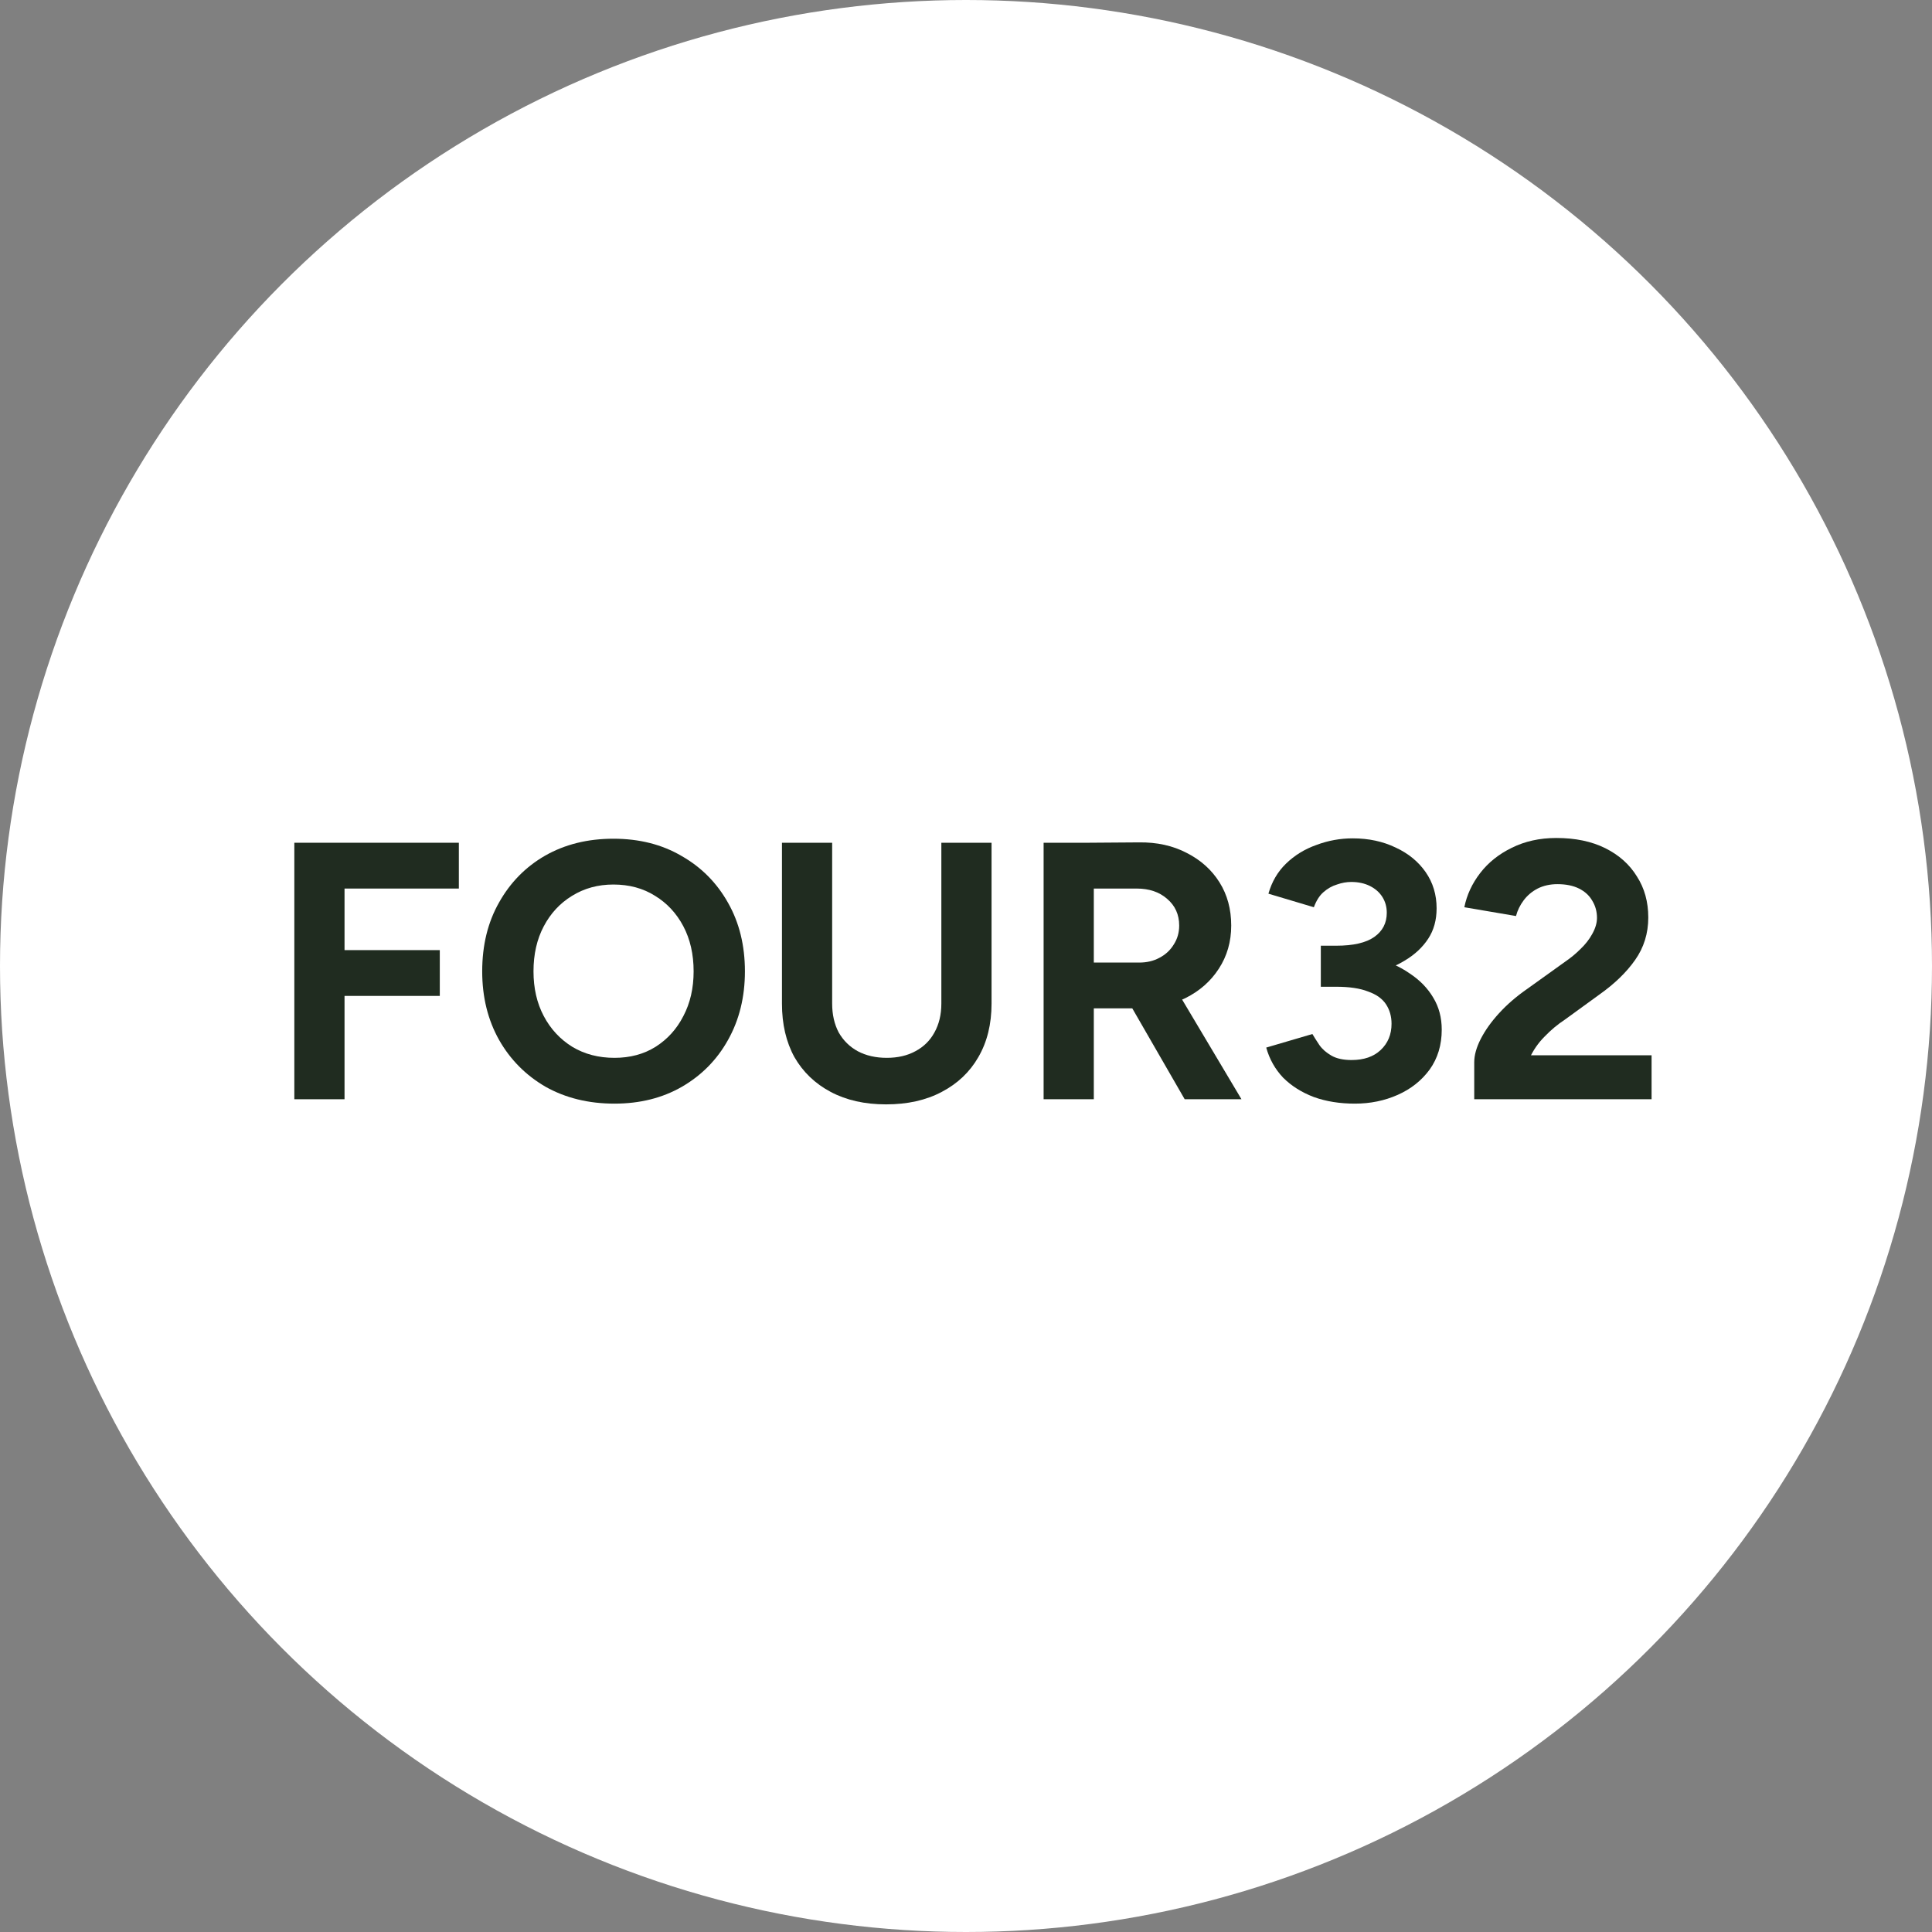
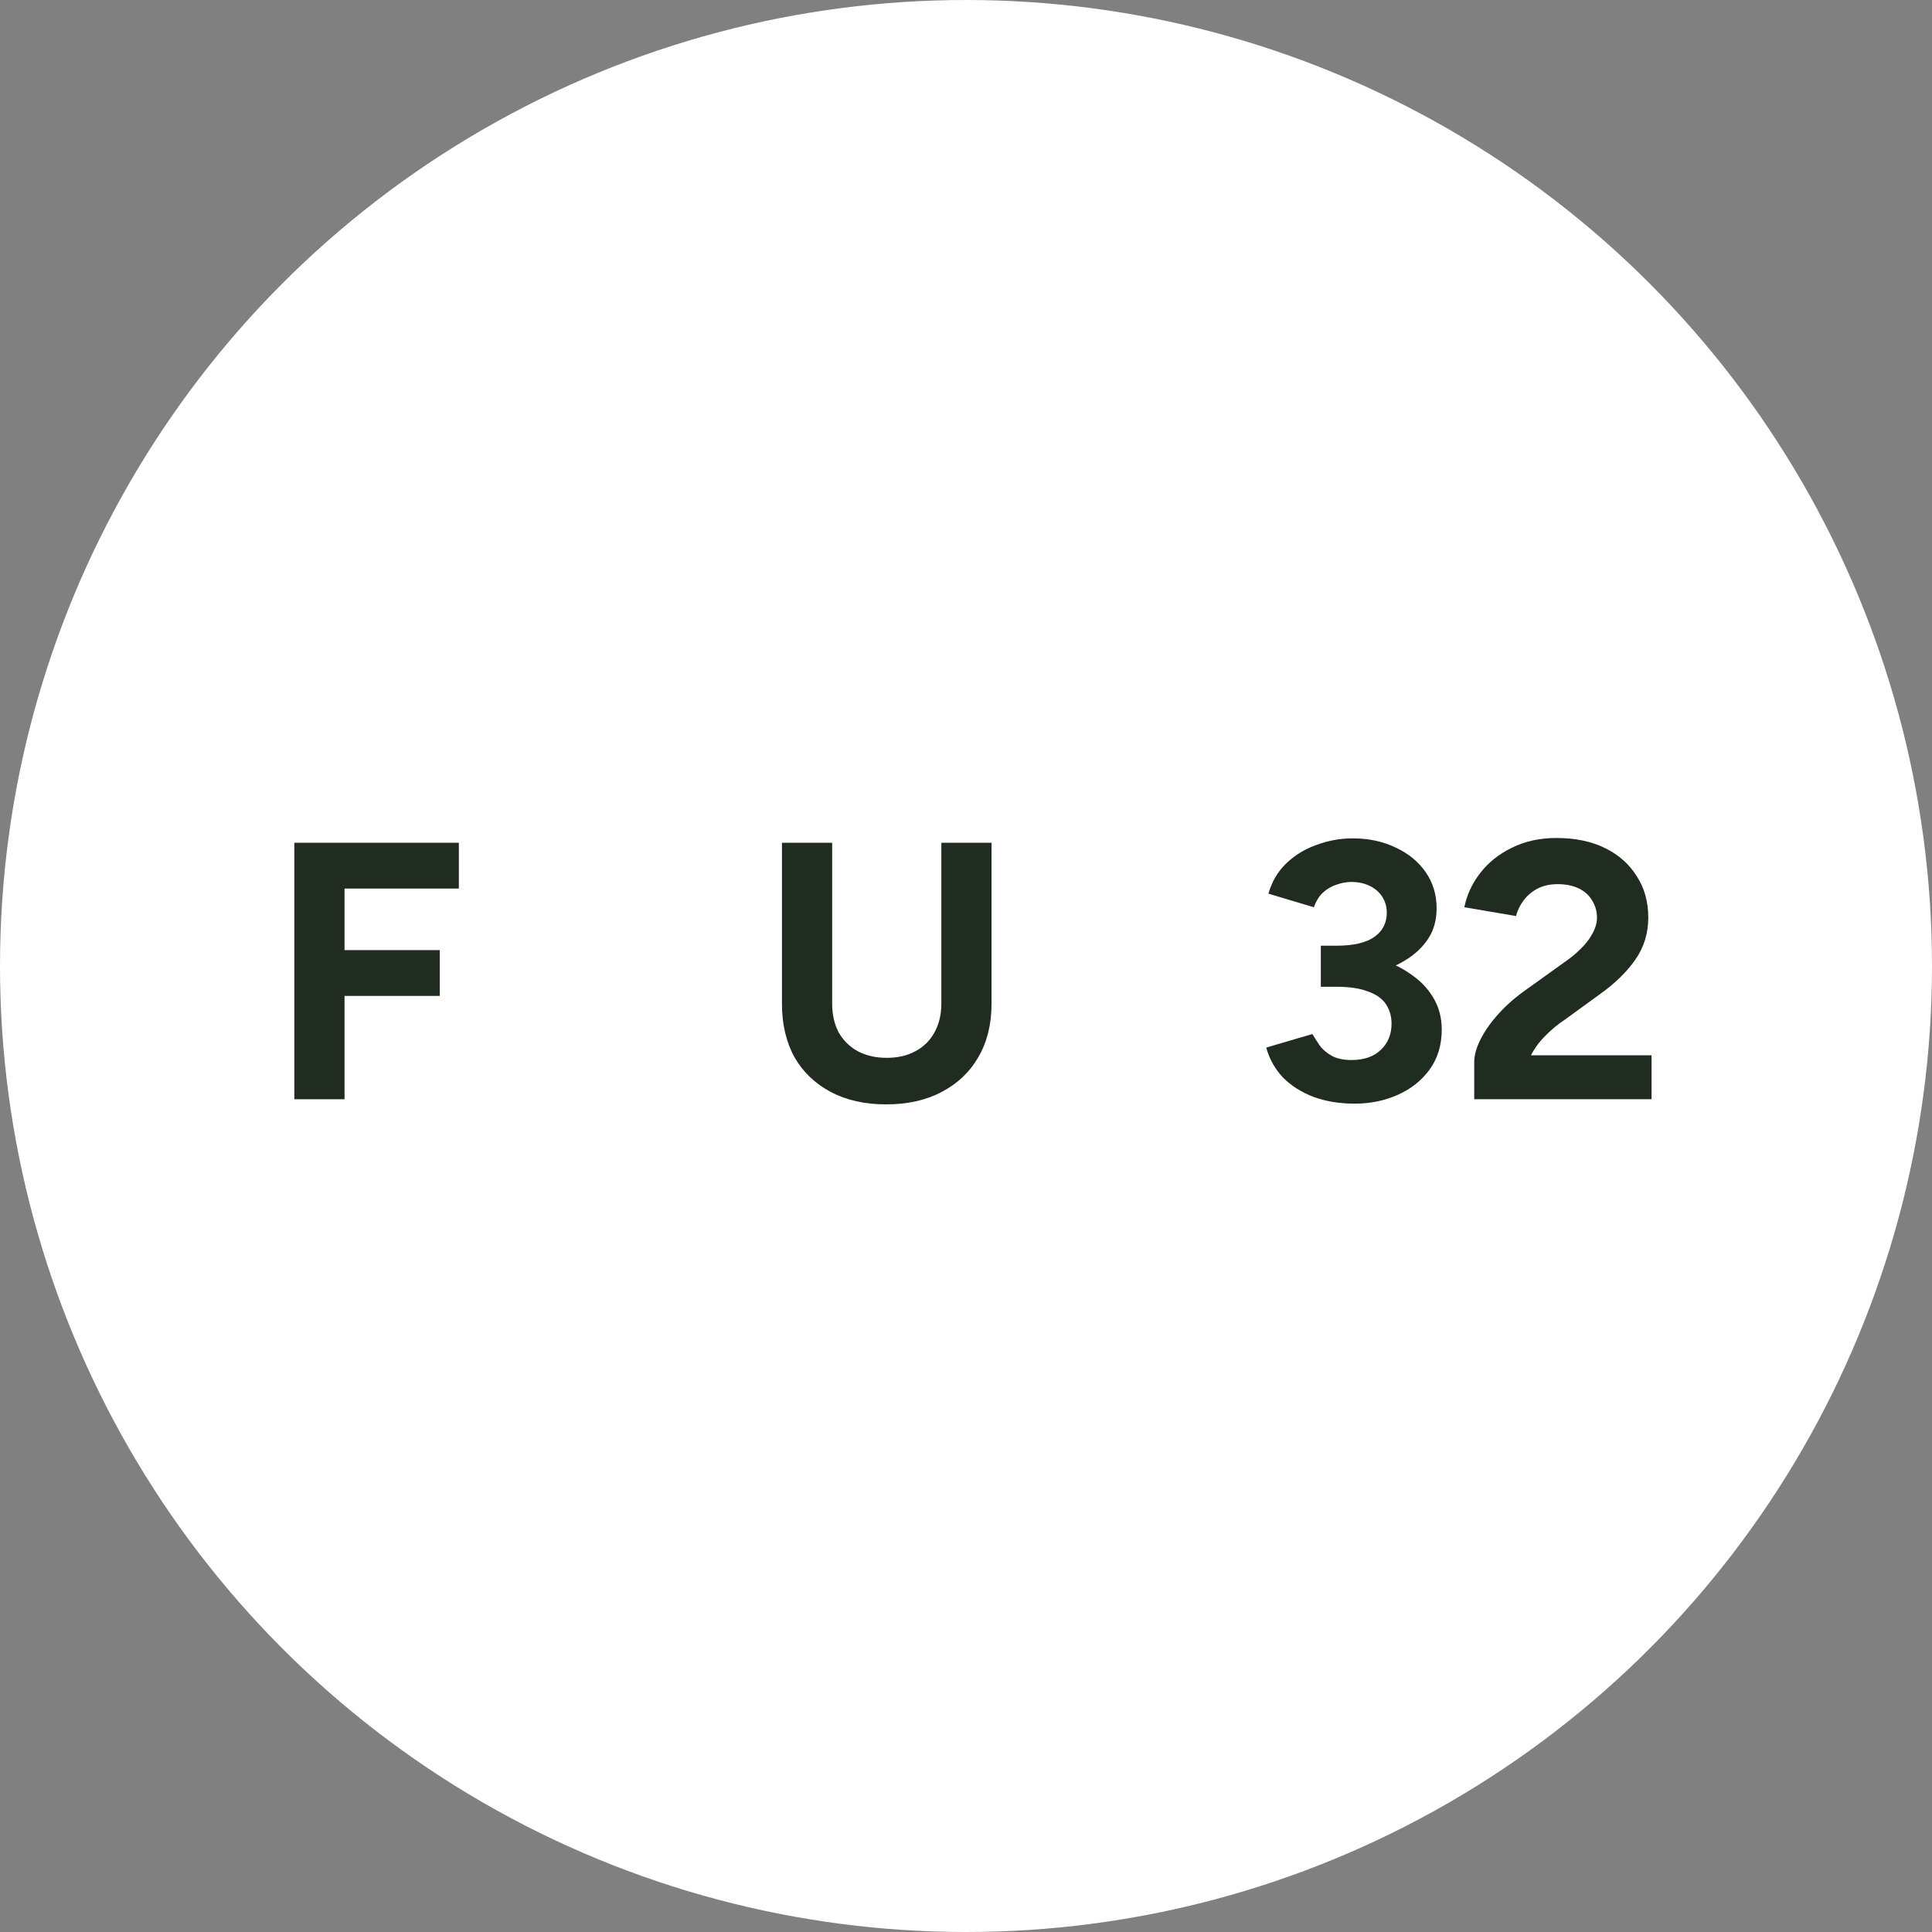
<svg xmlns="http://www.w3.org/2000/svg" width="116" height="116" viewBox="0 0 116 116" fill="none">
  <rect x="0" y="0" width="116" height="116" fill="#808080" stroke="none" />
  <circle cx="58" cy="58" r="58" fill="white" />
  <path d="M91.463 65.362L88.515 63.778C88.515 63.353 88.647 62.883 88.911 62.37C89.175 61.857 89.541 61.343 90.011 60.83C90.48 60.317 91.03 59.84 91.661 59.4L93.993 57.728C94.315 57.508 94.616 57.259 94.895 56.98C95.188 56.701 95.423 56.401 95.599 56.078C95.789 55.741 95.885 55.418 95.885 55.11C95.885 54.729 95.789 54.384 95.599 54.076C95.423 53.768 95.159 53.526 94.807 53.35C94.455 53.174 94.022 53.086 93.509 53.086C93.069 53.086 92.673 53.174 92.321 53.35C91.983 53.526 91.705 53.761 91.485 54.054C91.265 54.347 91.111 54.663 91.023 55L87.921 54.472C88.067 53.739 88.383 53.057 88.867 52.426C89.351 51.795 89.981 51.289 90.759 50.908C91.551 50.512 92.445 50.314 93.443 50.314C94.587 50.314 95.569 50.519 96.391 50.93C97.212 51.341 97.843 51.905 98.283 52.624C98.737 53.328 98.965 54.149 98.965 55.088C98.965 56.041 98.701 56.892 98.173 57.64C97.659 58.373 96.948 59.063 96.039 59.708L93.949 61.226C93.523 61.505 93.12 61.842 92.739 62.238C92.357 62.619 92.049 63.067 91.815 63.58C91.58 64.079 91.463 64.673 91.463 65.362ZM88.515 66V63.778L90.759 63.36H99.163V66H88.515Z" fill="#202C20" />
  <path d="M81.35 66.264C80.441 66.264 79.619 66.132 78.886 65.868C78.153 65.589 77.537 65.201 77.038 64.702C76.554 64.189 76.217 63.587 76.026 62.898L78.798 62.084C78.901 62.26 79.04 62.48 79.216 62.744C79.392 62.993 79.634 63.206 79.942 63.382C80.25 63.558 80.653 63.646 81.152 63.646C81.885 63.646 82.465 63.448 82.89 63.052C83.33 62.641 83.55 62.113 83.55 61.468C83.55 61.028 83.44 60.639 83.22 60.302C83 59.965 82.641 59.708 82.142 59.532C81.658 59.341 81.02 59.246 80.228 59.246H79.304V57.2H80.118C80.998 57.2 81.827 57.31 82.604 57.53C83.381 57.735 84.063 58.043 84.65 58.454C85.251 58.85 85.721 59.334 86.058 59.906C86.395 60.463 86.564 61.101 86.564 61.82C86.564 62.744 86.322 63.543 85.838 64.218C85.354 64.878 84.716 65.384 83.924 65.736C83.132 66.088 82.274 66.264 81.35 66.264ZM79.304 58.696V56.782H80.228C81.255 56.782 82.017 56.606 82.516 56.254C83.015 55.902 83.264 55.418 83.264 54.802C83.264 54.45 83.176 54.135 83 53.856C82.824 53.577 82.575 53.357 82.252 53.196C81.929 53.035 81.555 52.954 81.13 52.954C80.851 52.954 80.565 53.005 80.272 53.108C79.979 53.196 79.707 53.35 79.458 53.57C79.223 53.775 79.033 54.076 78.886 54.472L76.158 53.658C76.363 52.939 76.715 52.338 77.214 51.854C77.727 51.355 78.336 50.981 79.04 50.732C79.744 50.468 80.47 50.336 81.218 50.336C82.171 50.336 83.029 50.519 83.792 50.886C84.555 51.238 85.156 51.729 85.596 52.36C86.036 52.991 86.256 53.717 86.256 54.538C86.256 55.242 86.087 55.851 85.75 56.364C85.413 56.877 84.951 57.31 84.364 57.662C83.792 58.014 83.139 58.278 82.406 58.454C81.673 58.615 80.91 58.696 80.118 58.696H79.304Z" fill="#202C20" />
-   <path d="M65.322 60.544V57.794H68.402C68.857 57.794 69.26 57.699 69.612 57.508C69.979 57.317 70.265 57.053 70.47 56.716C70.69 56.379 70.8 55.997 70.8 55.572C70.8 54.912 70.558 54.377 70.074 53.966C69.605 53.555 68.996 53.35 68.248 53.35H65.322V50.6L68.38 50.578C69.466 50.563 70.426 50.776 71.262 51.216C72.098 51.641 72.751 52.228 73.22 52.976C73.69 53.724 73.924 54.589 73.924 55.572C73.924 56.54 73.675 57.405 73.176 58.168C72.692 58.916 72.025 59.503 71.174 59.928C70.324 60.339 69.356 60.544 68.27 60.544H65.322ZM62.66 66V50.6H65.674V66H62.66ZM71.13 66L67.566 59.818L69.876 58.168L74.54 66H71.13Z" fill="#202C20" />
  <path d="M53.198 66.308C51.922 66.308 50.815 66.059 49.876 65.56C48.937 65.061 48.211 64.365 47.698 63.47C47.199 62.561 46.95 61.49 46.95 60.258H49.964C49.964 60.918 50.096 61.497 50.36 61.996C50.639 62.48 51.02 62.854 51.504 63.118C52.003 63.382 52.582 63.514 53.242 63.514C53.902 63.514 54.474 63.382 54.958 63.118C55.457 62.854 55.838 62.48 56.102 61.996C56.381 61.497 56.52 60.918 56.52 60.258H59.534C59.534 61.49 59.27 62.561 58.742 63.47C58.229 64.365 57.495 65.061 56.542 65.56C55.603 66.059 54.489 66.308 53.198 66.308ZM46.95 60.258V50.6H49.964V60.258H46.95ZM56.52 60.258V50.6H59.534V60.258H56.52Z" fill="#202C20" />
-   <path d="M36.894 66.264C35.339 66.264 33.96 65.927 32.758 65.252C31.57 64.563 30.638 63.624 29.964 62.436C29.289 61.233 28.952 59.862 28.952 58.322C28.952 56.753 29.289 55.374 29.964 54.186C30.638 52.983 31.562 52.045 32.736 51.37C33.924 50.695 35.288 50.358 36.828 50.358C38.382 50.358 39.746 50.703 40.92 51.392C42.108 52.067 43.039 53.005 43.714 54.208C44.388 55.396 44.726 56.767 44.726 58.322C44.726 59.862 44.388 61.233 43.714 62.436C43.054 63.624 42.13 64.563 40.942 65.252C39.768 65.927 38.419 66.264 36.894 66.264ZM36.894 63.514C37.832 63.514 38.654 63.294 39.358 62.854C40.076 62.399 40.634 61.783 41.03 61.006C41.44 60.229 41.646 59.334 41.646 58.322C41.646 57.295 41.44 56.393 41.03 55.616C40.619 54.839 40.054 54.23 39.336 53.79C38.617 53.335 37.781 53.108 36.828 53.108C35.904 53.108 35.075 53.335 34.342 53.79C33.623 54.23 33.058 54.839 32.648 55.616C32.237 56.393 32.032 57.295 32.032 58.322C32.032 59.334 32.237 60.229 32.648 61.006C33.058 61.783 33.63 62.399 34.364 62.854C35.097 63.294 35.94 63.514 36.894 63.514Z" fill="#202C20" />
-   <path d="M17.672 66V50.6H20.686V66H17.672ZM20.092 59.796V57.046H26.406V59.796H20.092ZM20.092 53.35V50.6H27.55V53.35H20.092Z" fill="#202C20" />
+   <path d="M17.672 66V50.6H20.686V66H17.672ZM20.092 59.796V57.046H26.406V59.796ZM20.092 53.35V50.6H27.55V53.35H20.092Z" fill="#202C20" />
</svg>